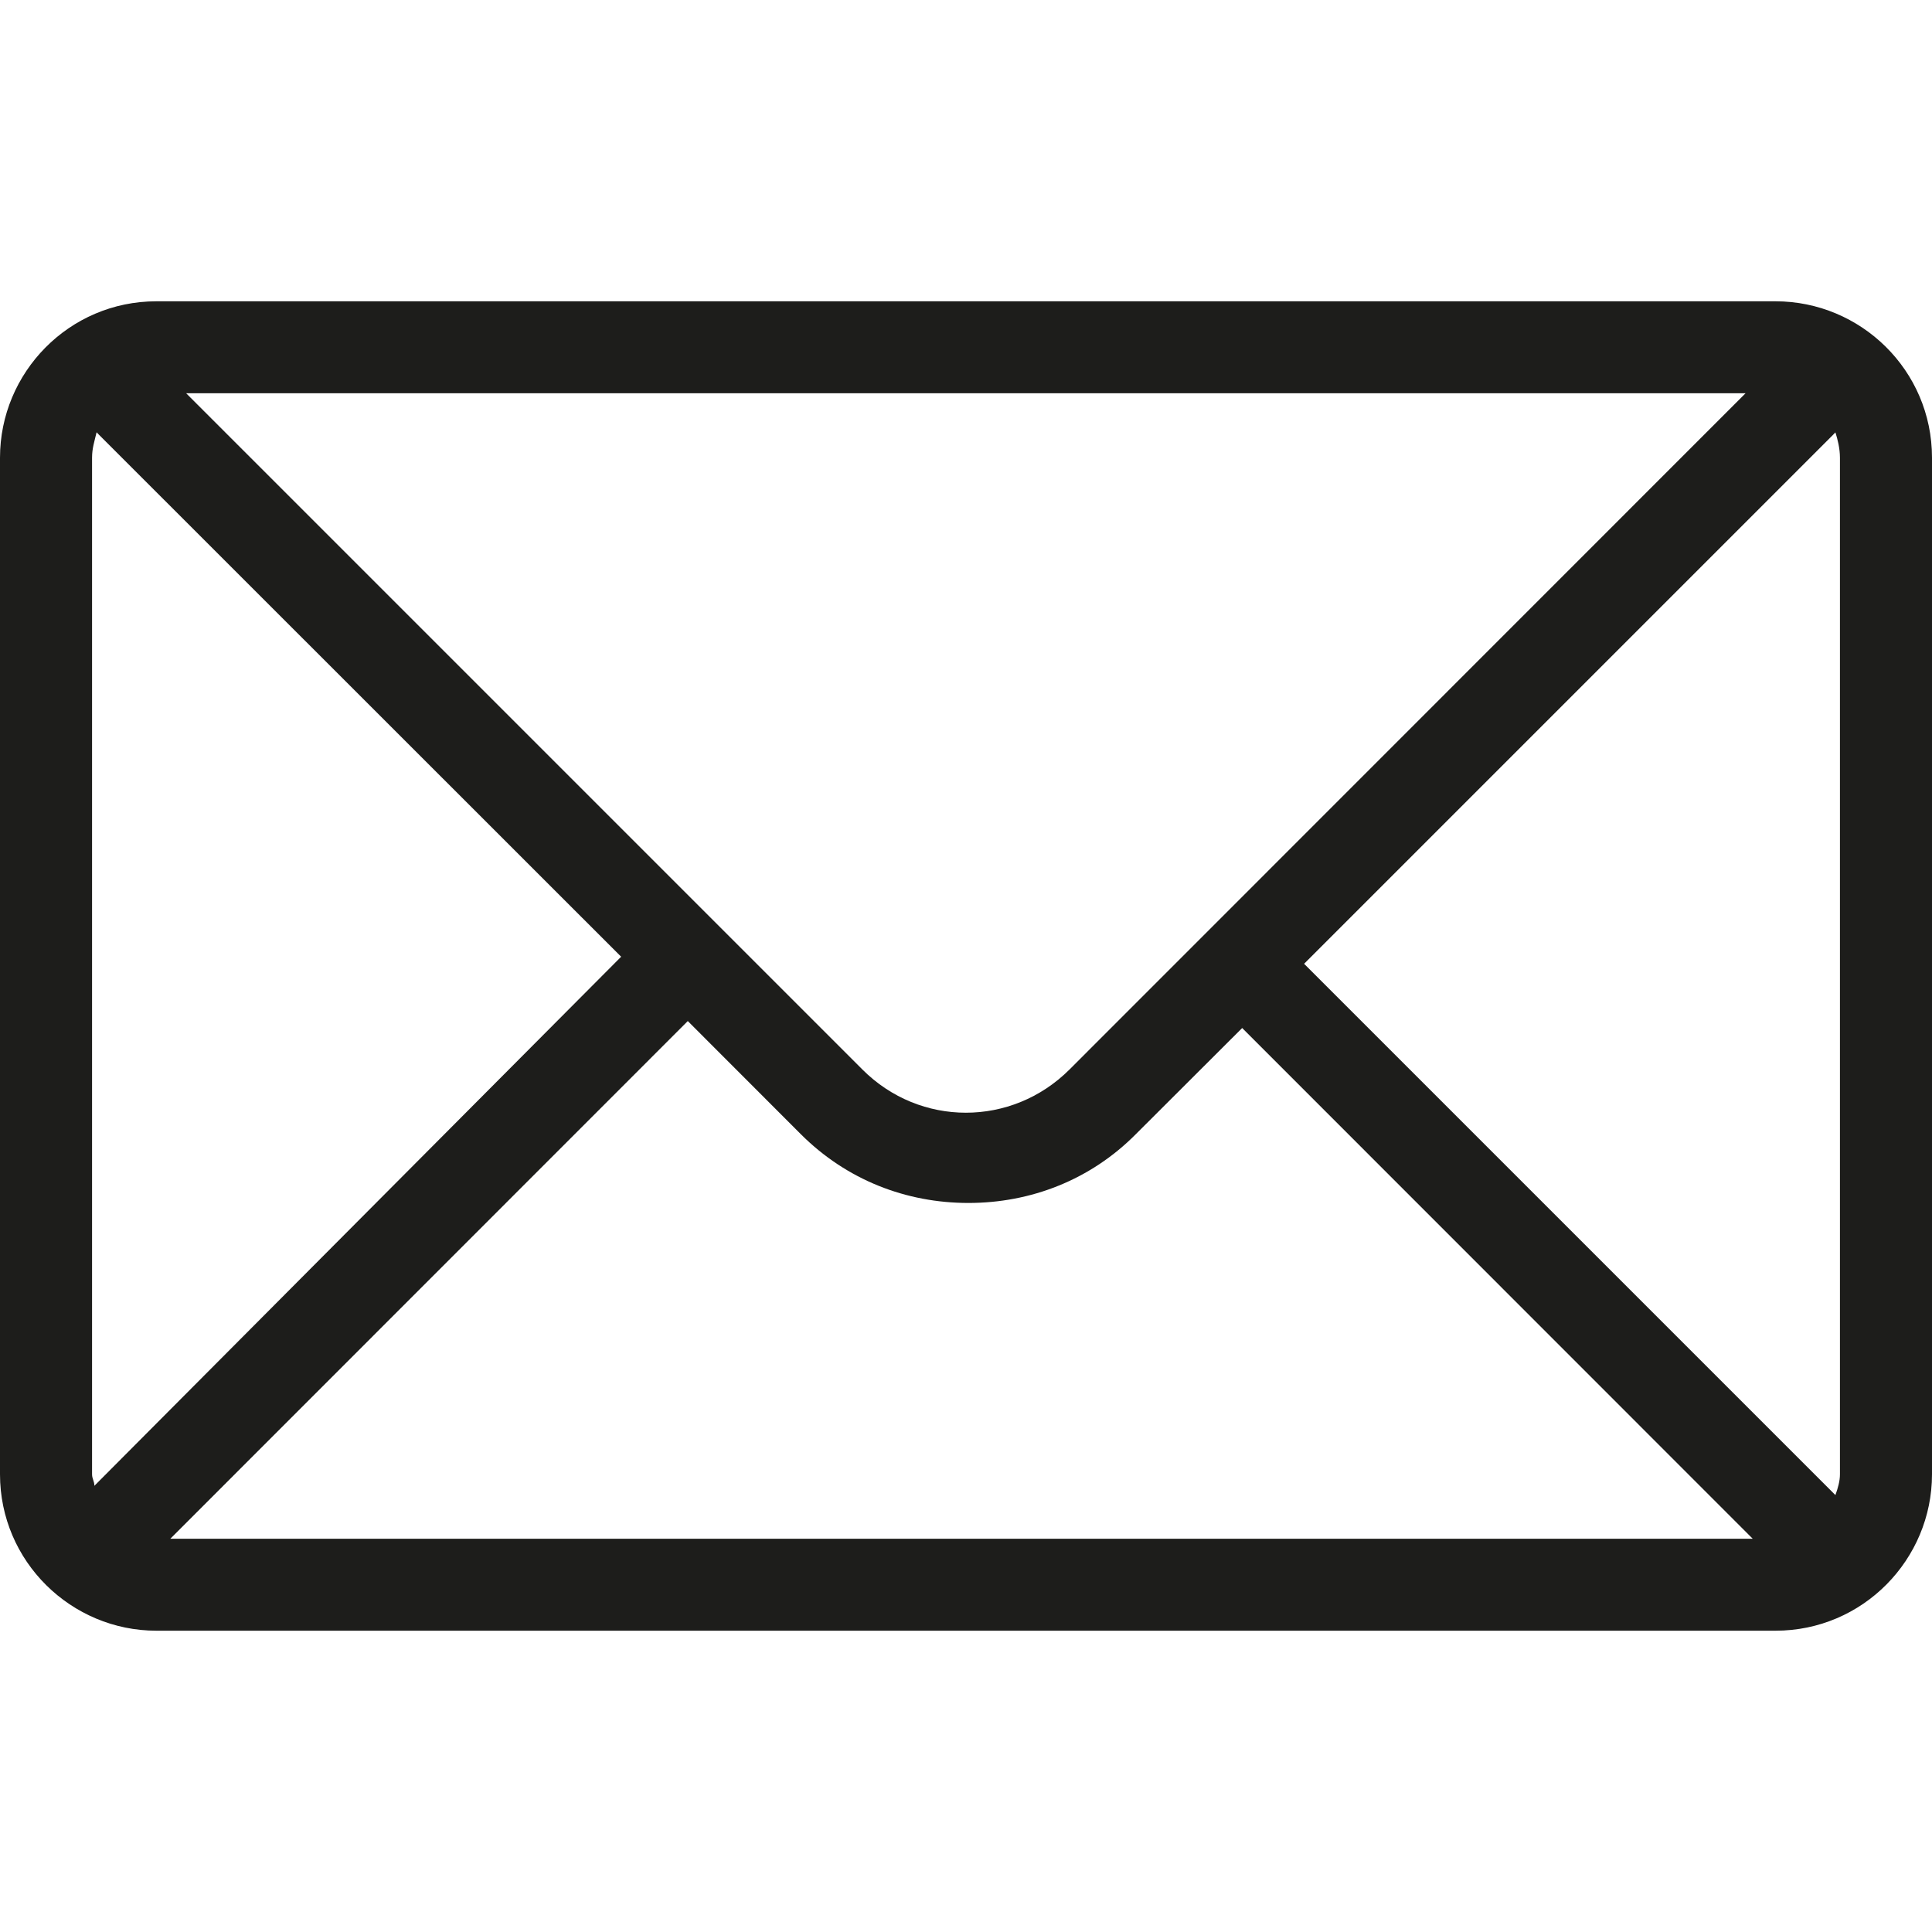
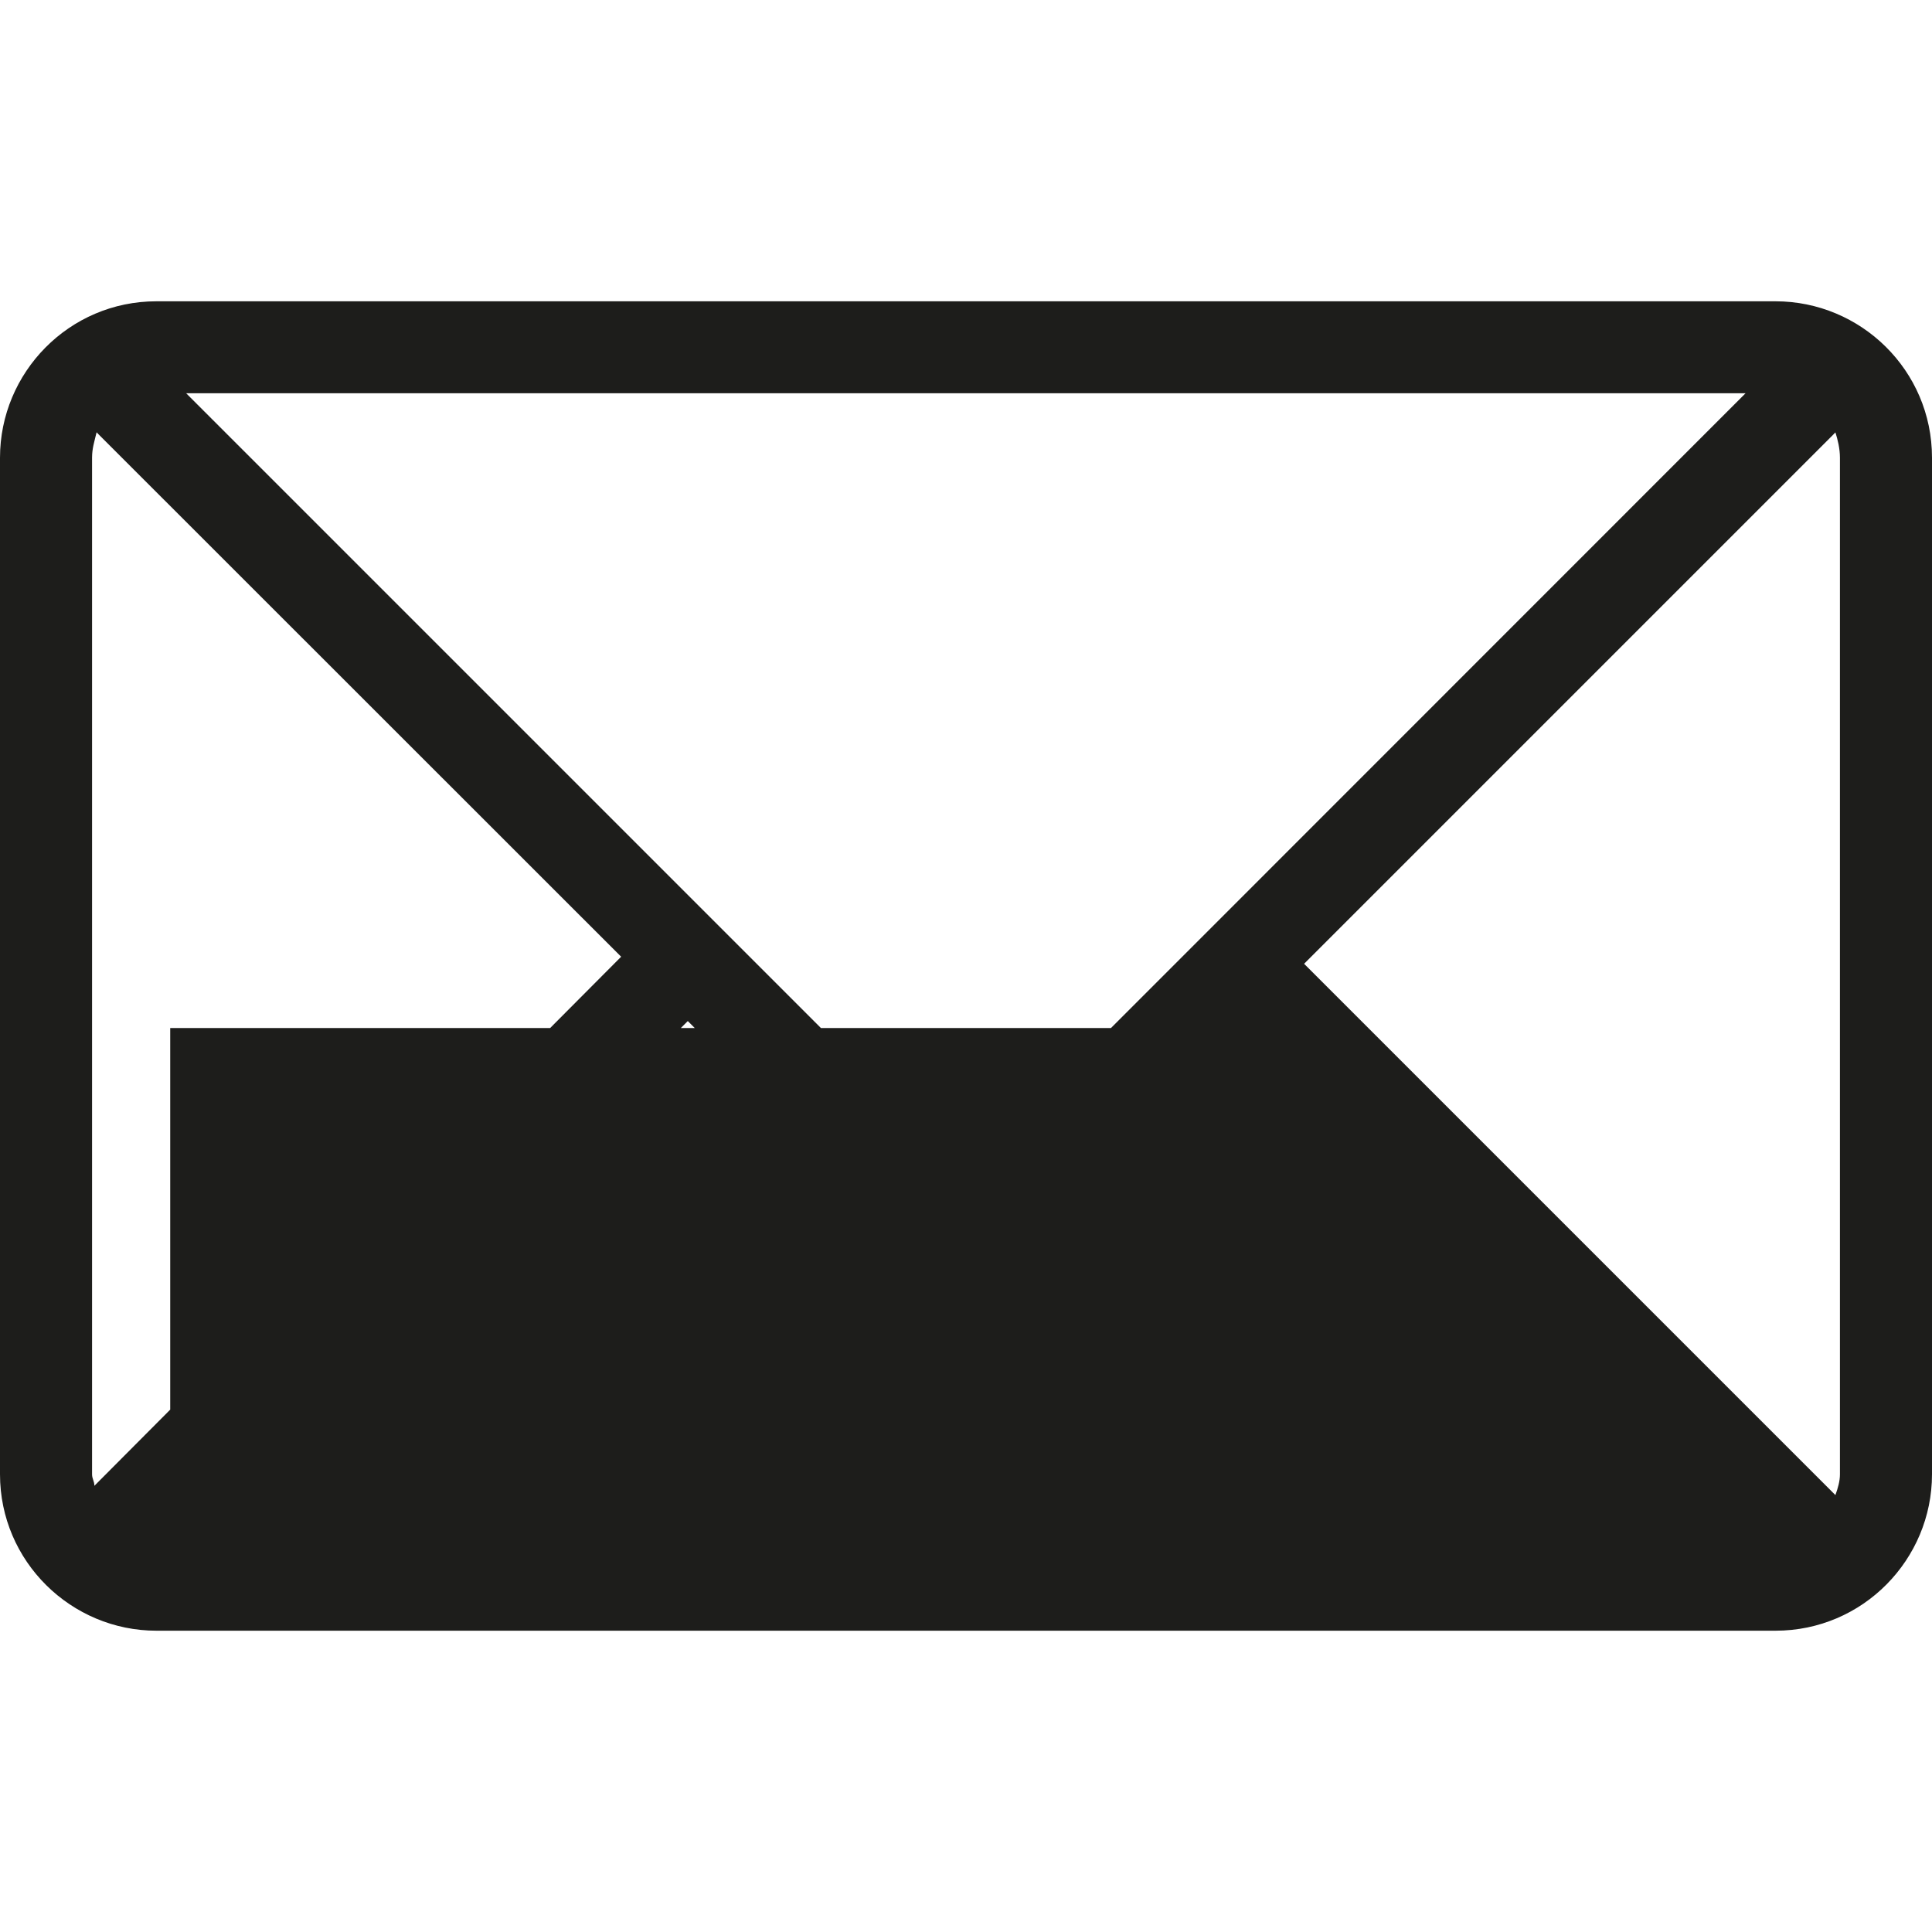
<svg xmlns="http://www.w3.org/2000/svg" version="1.1" id="Layer_1" x="0px" y="0px" width="20px" height="20px" viewBox="0 0 20 20" enable-background="new 0 0 20 20" xml:space="preserve">
  <g>
-     <path fill="#1D1D1B" d="M18.38,3.119H1.619C0.714,3.119,0,3.857,0,4.738v10.524c0,0.903,0.738,1.619,1.619,1.619H18.38   c0.905,0,1.62-0.738,1.62-1.619V4.738C20,3.833,19.262,3.119,18.38,3.119z M18.07,4.071l-6.998,7c-0.598,0.597-1.549,0.597-2.145,0   l-7-7H18.07z M0.977,15.381c0-0.049-0.024-0.072-0.024-0.119V4.738c0-0.096,0.024-0.167,0.047-0.263L1.024,4.5L6.43,9.904   L0.977,15.381z M1.762,15.93L7.12,10.57l1.167,1.168c0.477,0.478,1.095,0.715,1.738,0.715c0.643,0,1.263-0.237,1.736-0.715   l1.098-1.096l5.285,5.287H1.762L1.762,15.93z M19.047,15.262c0,0.07-0.021,0.143-0.047,0.215l-5.5-5.5L18.977,4.5L19,4.476   c0.023,0.071,0.047,0.167,0.047,0.262V15.262L19.047,15.262z" />
+     <path fill="#1D1D1B" d="M18.38,3.119H1.619C0.714,3.119,0,3.857,0,4.738v10.524c0,0.903,0.738,1.619,1.619,1.619H18.38   c0.905,0,1.62-0.738,1.62-1.619V4.738C20,3.833,19.262,3.119,18.38,3.119z M18.07,4.071l-6.998,7c-0.598,0.597-1.549,0.597-2.145,0   l-7-7H18.07z M0.977,15.381c0-0.049-0.024-0.072-0.024-0.119V4.738c0-0.096,0.024-0.167,0.047-0.263L1.024,4.5L6.43,9.904   L0.977,15.381z M1.762,15.93L7.12,10.57l1.167,1.168c0.477,0.478,1.095,0.715,1.738,0.715c0.643,0,1.263-0.237,1.736-0.715   l1.098-1.096H1.762L1.762,15.93z M19.047,15.262c0,0.07-0.021,0.143-0.047,0.215l-5.5-5.5L18.977,4.5L19,4.476   c0.023,0.071,0.047,0.167,0.047,0.262V15.262L19.047,15.262z" />
  </g>
</svg>